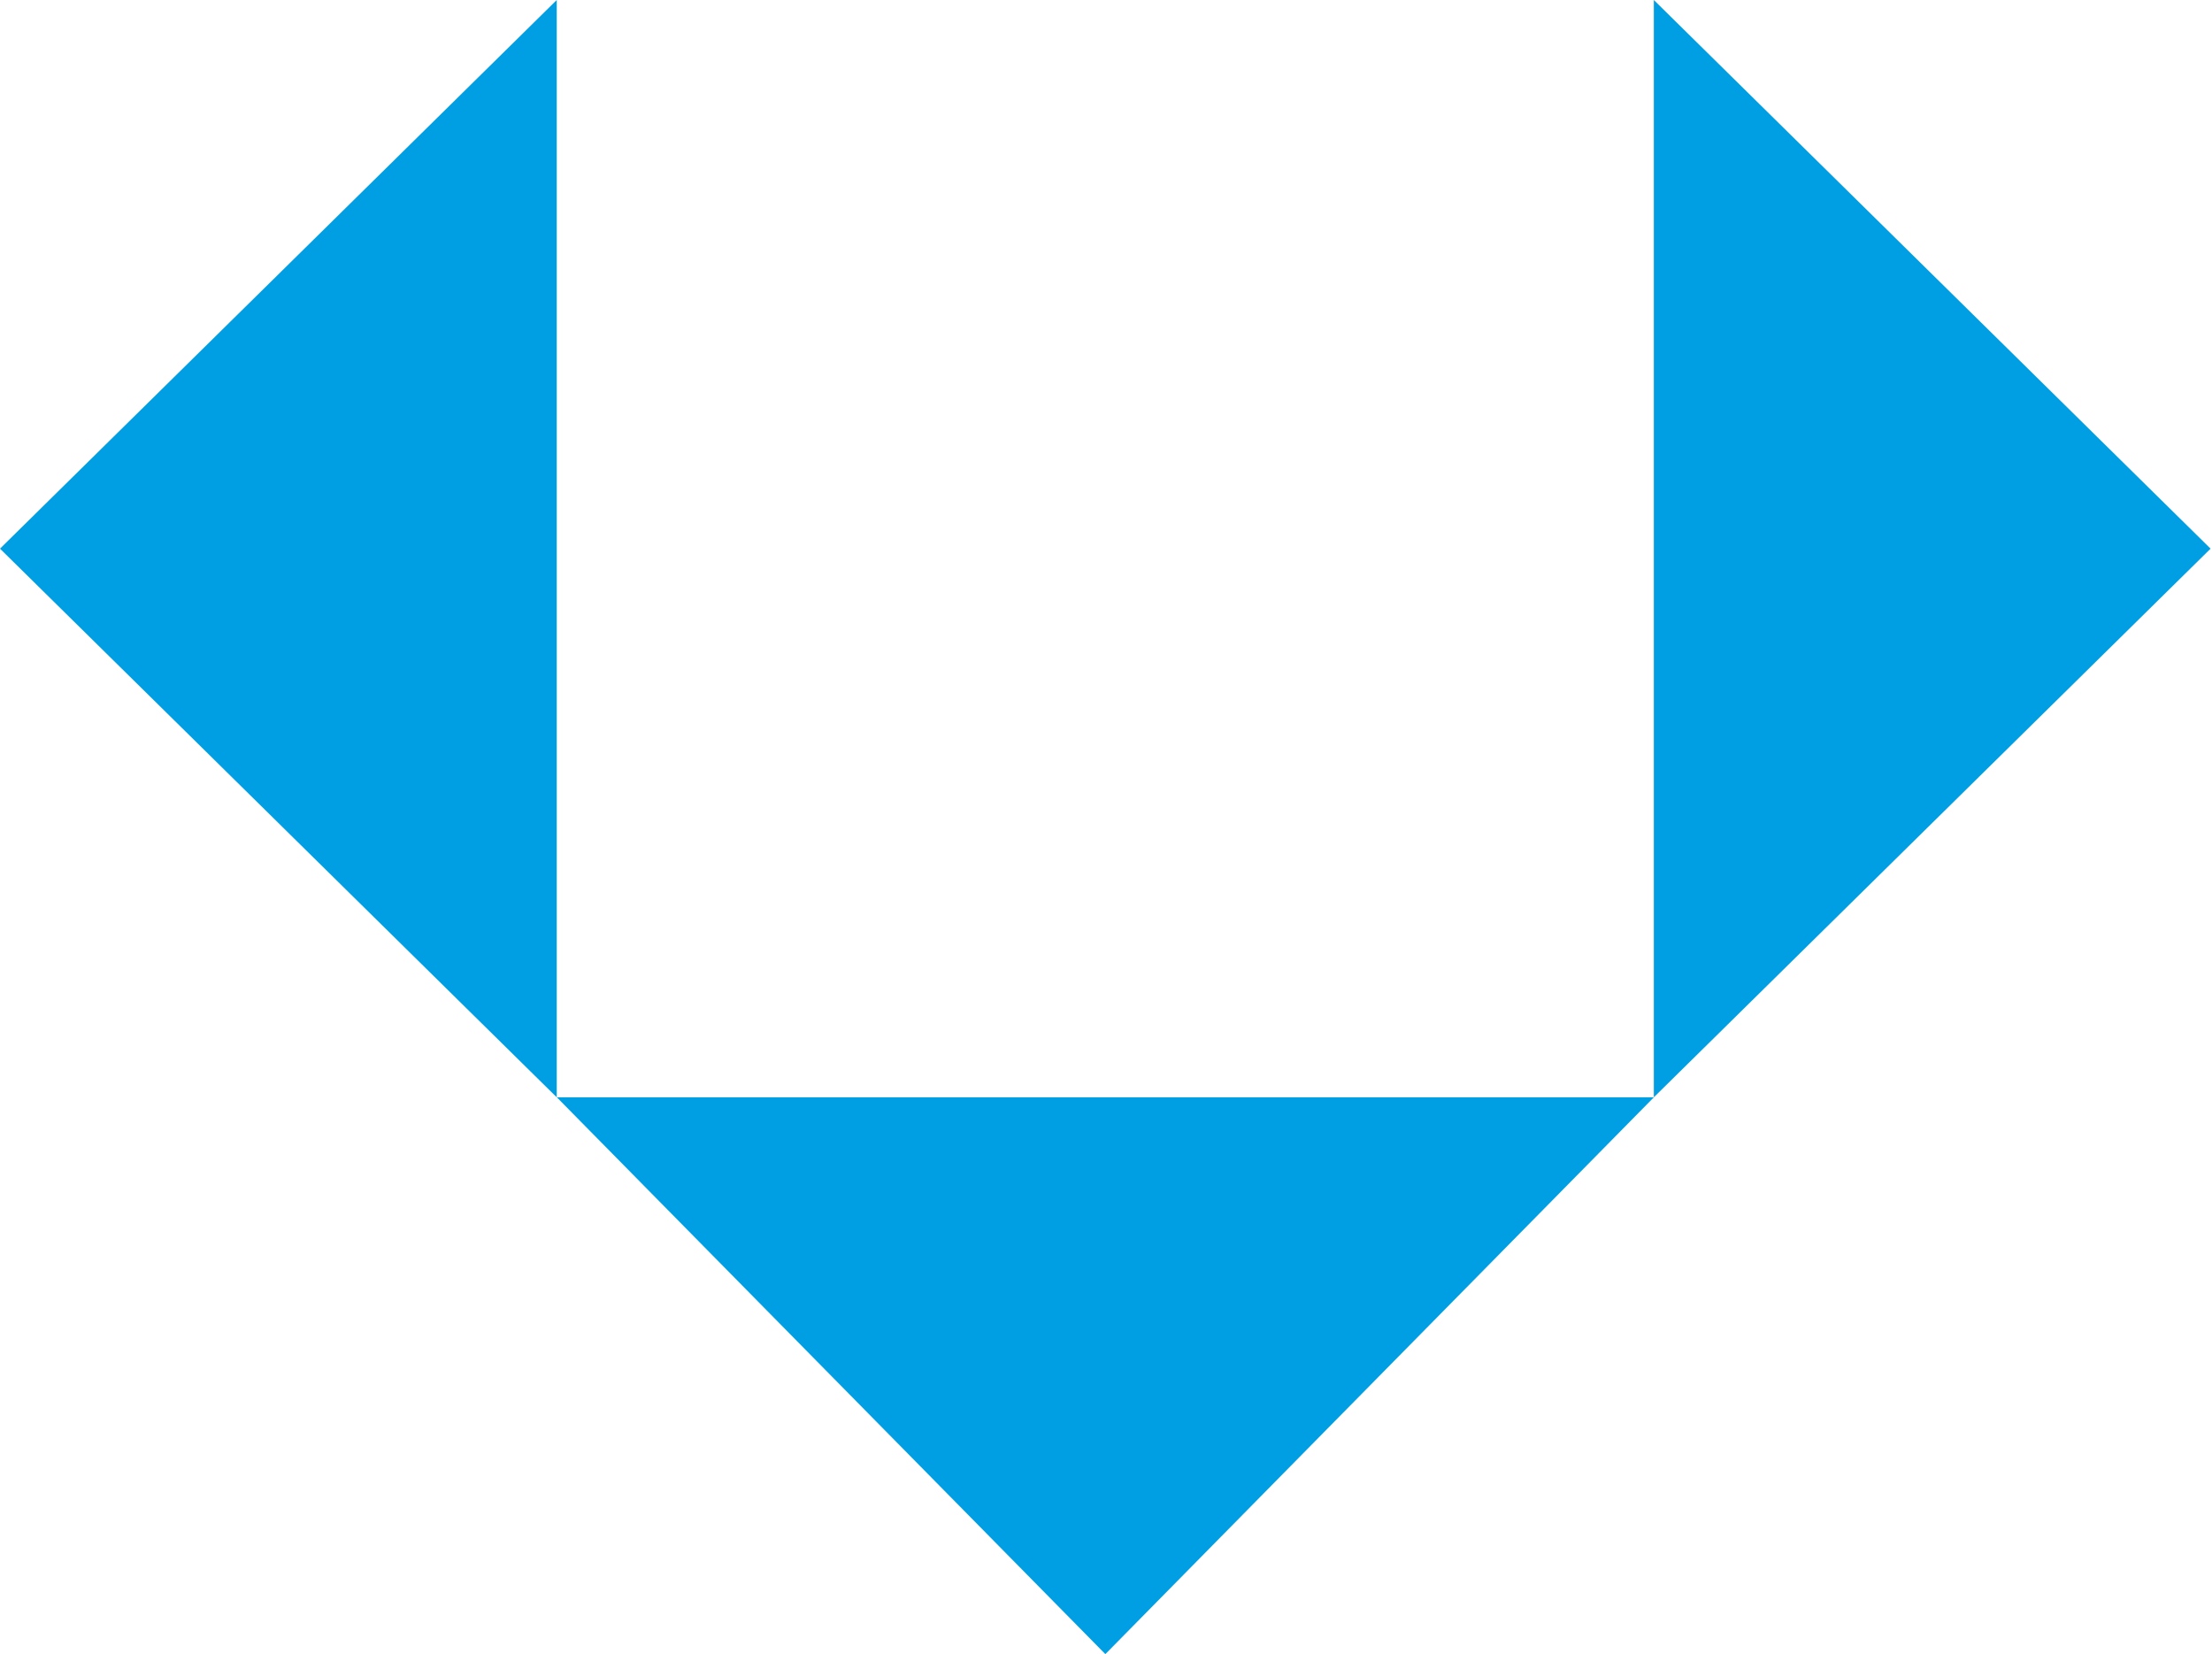
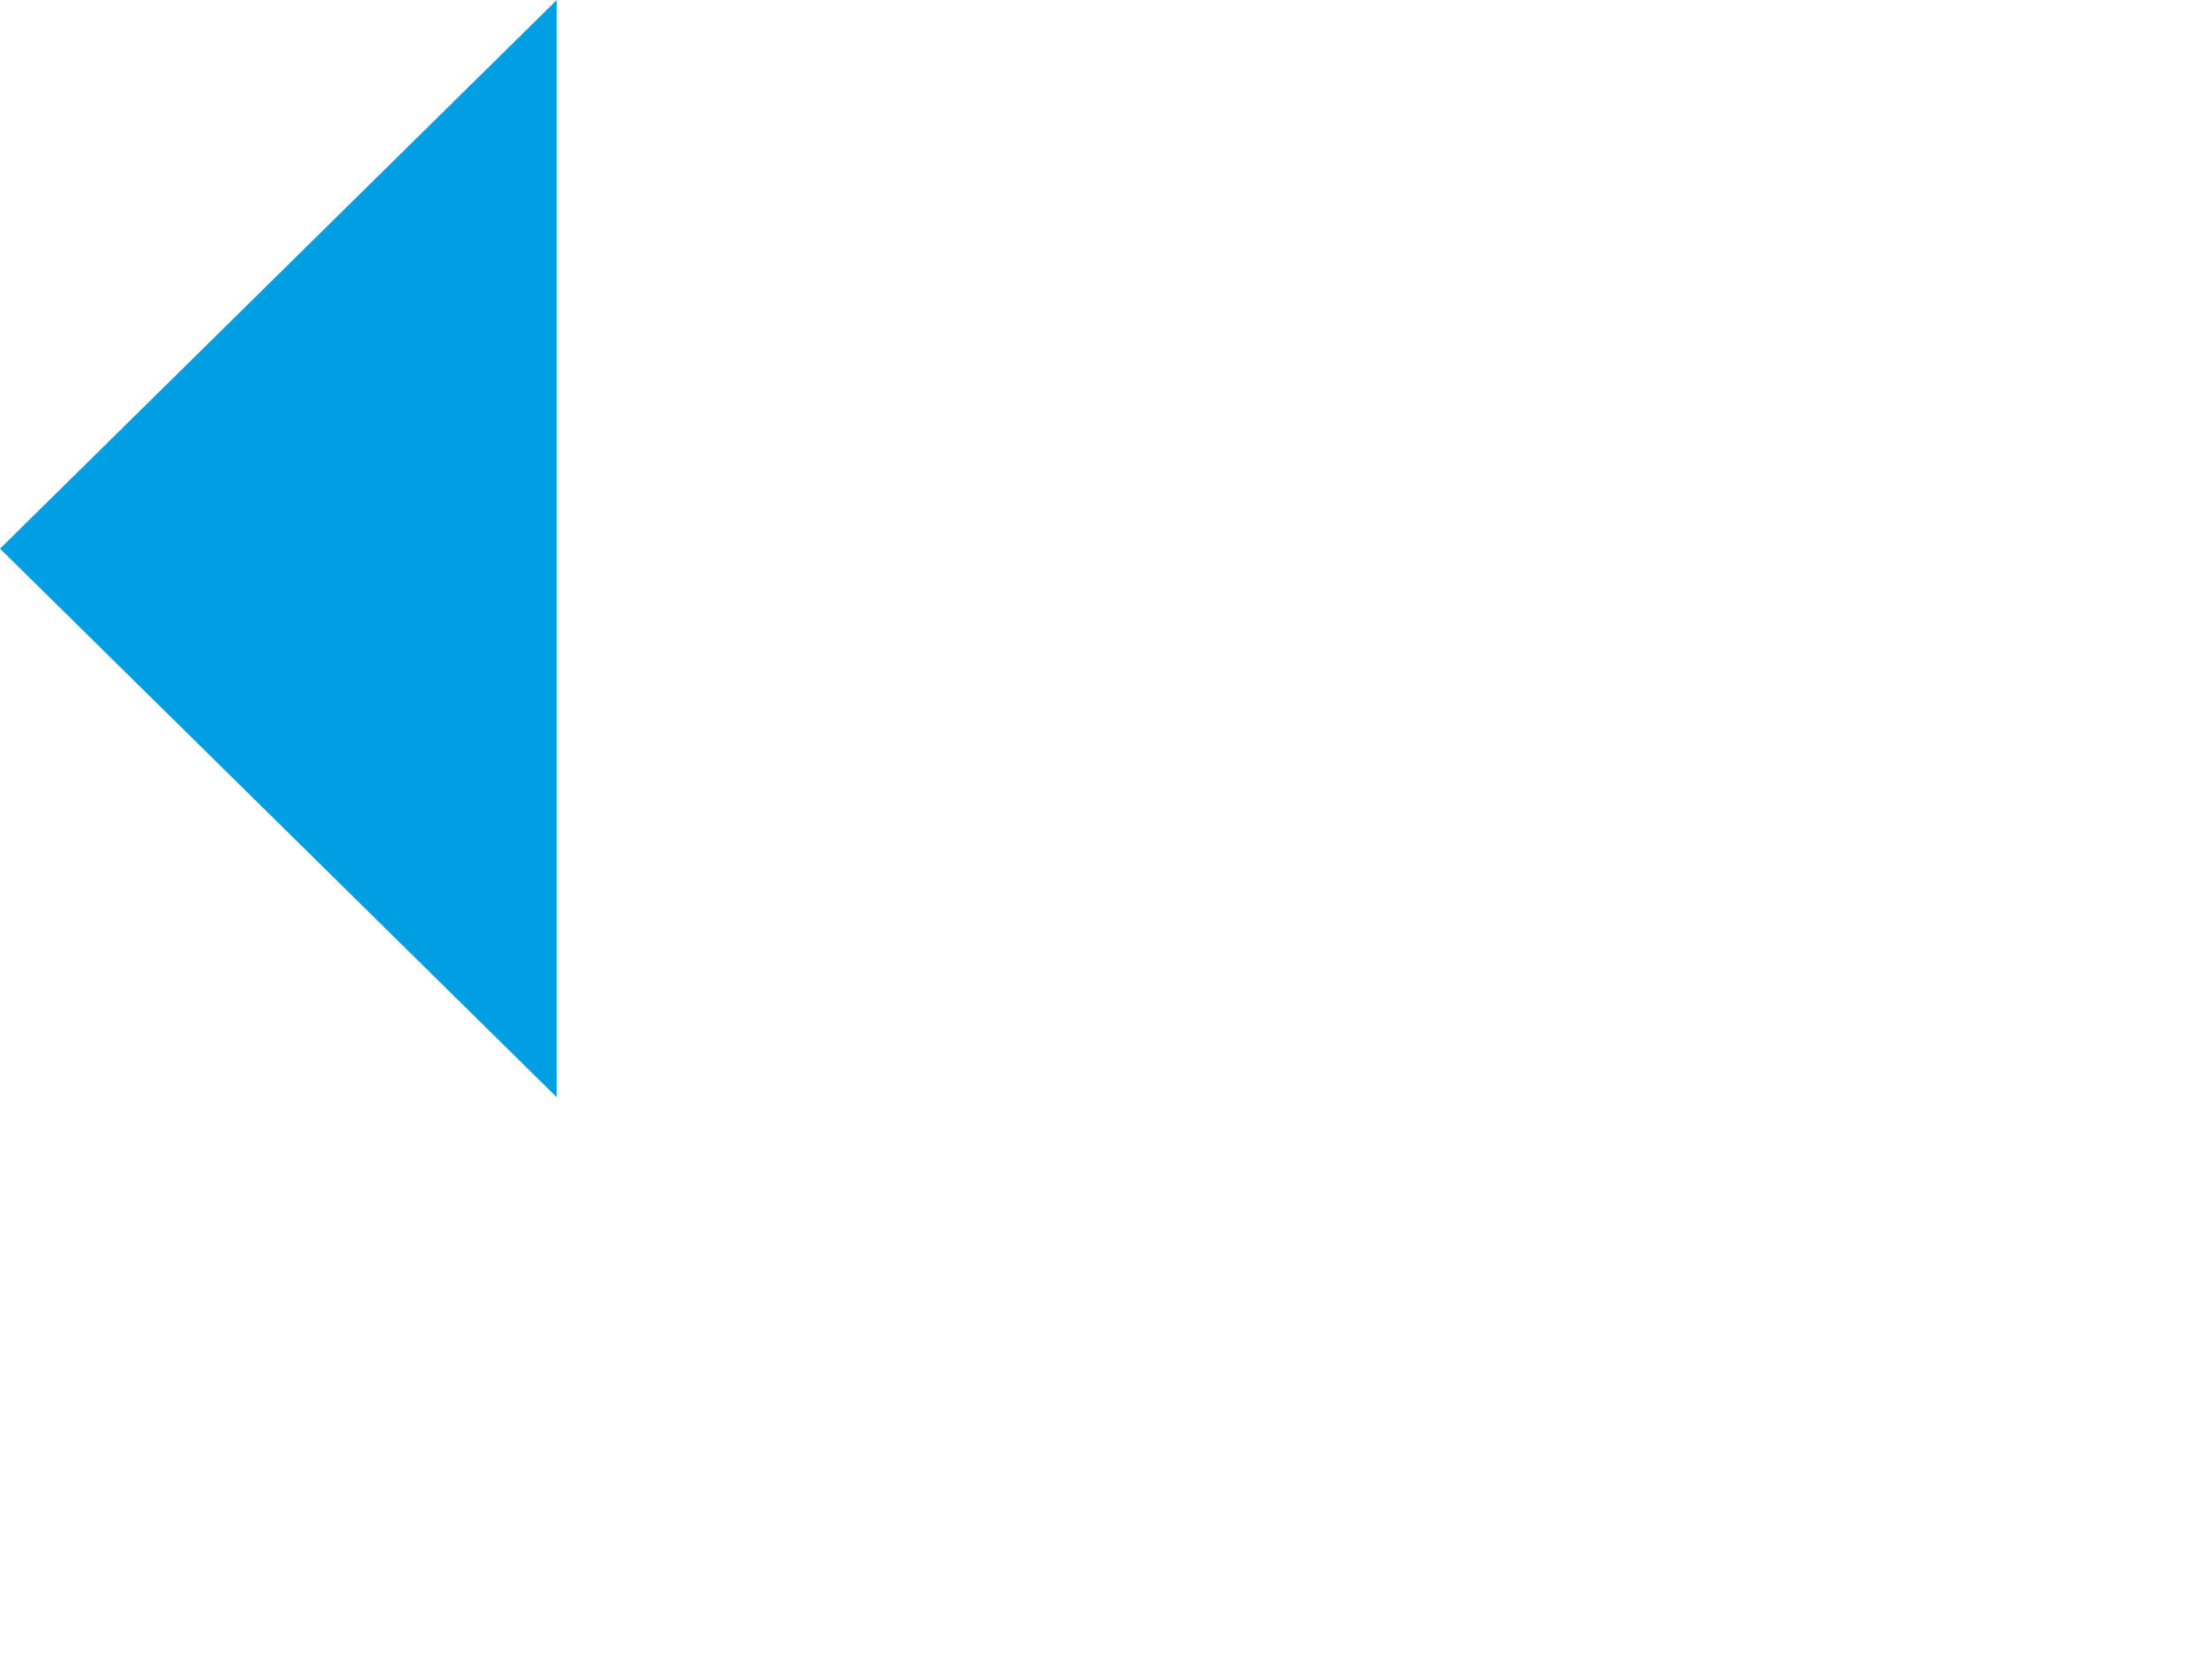
<svg xmlns="http://www.w3.org/2000/svg" version="1.1" width="107" height="80">
  <svg width="107" height="80" viewBox="0 0 107 80" fill="none">
-     <path d="M80 0V53.069L106.931 26.535L80 0Z" fill="#009FE3" />
    <path d="M26.931 53.069V0L0 26.535L26.931 53.069Z" fill="#009FE3" />
-     <path d="M53.468 79.999L80.003 53.068H26.934L53.468 79.999Z" fill="#009FE3" />
  </svg>
  <style>@media (prefers-color-scheme: light) { :root { filter: none; } }
@media (prefers-color-scheme: dark) { :root { filter: none; } }
</style>
</svg>